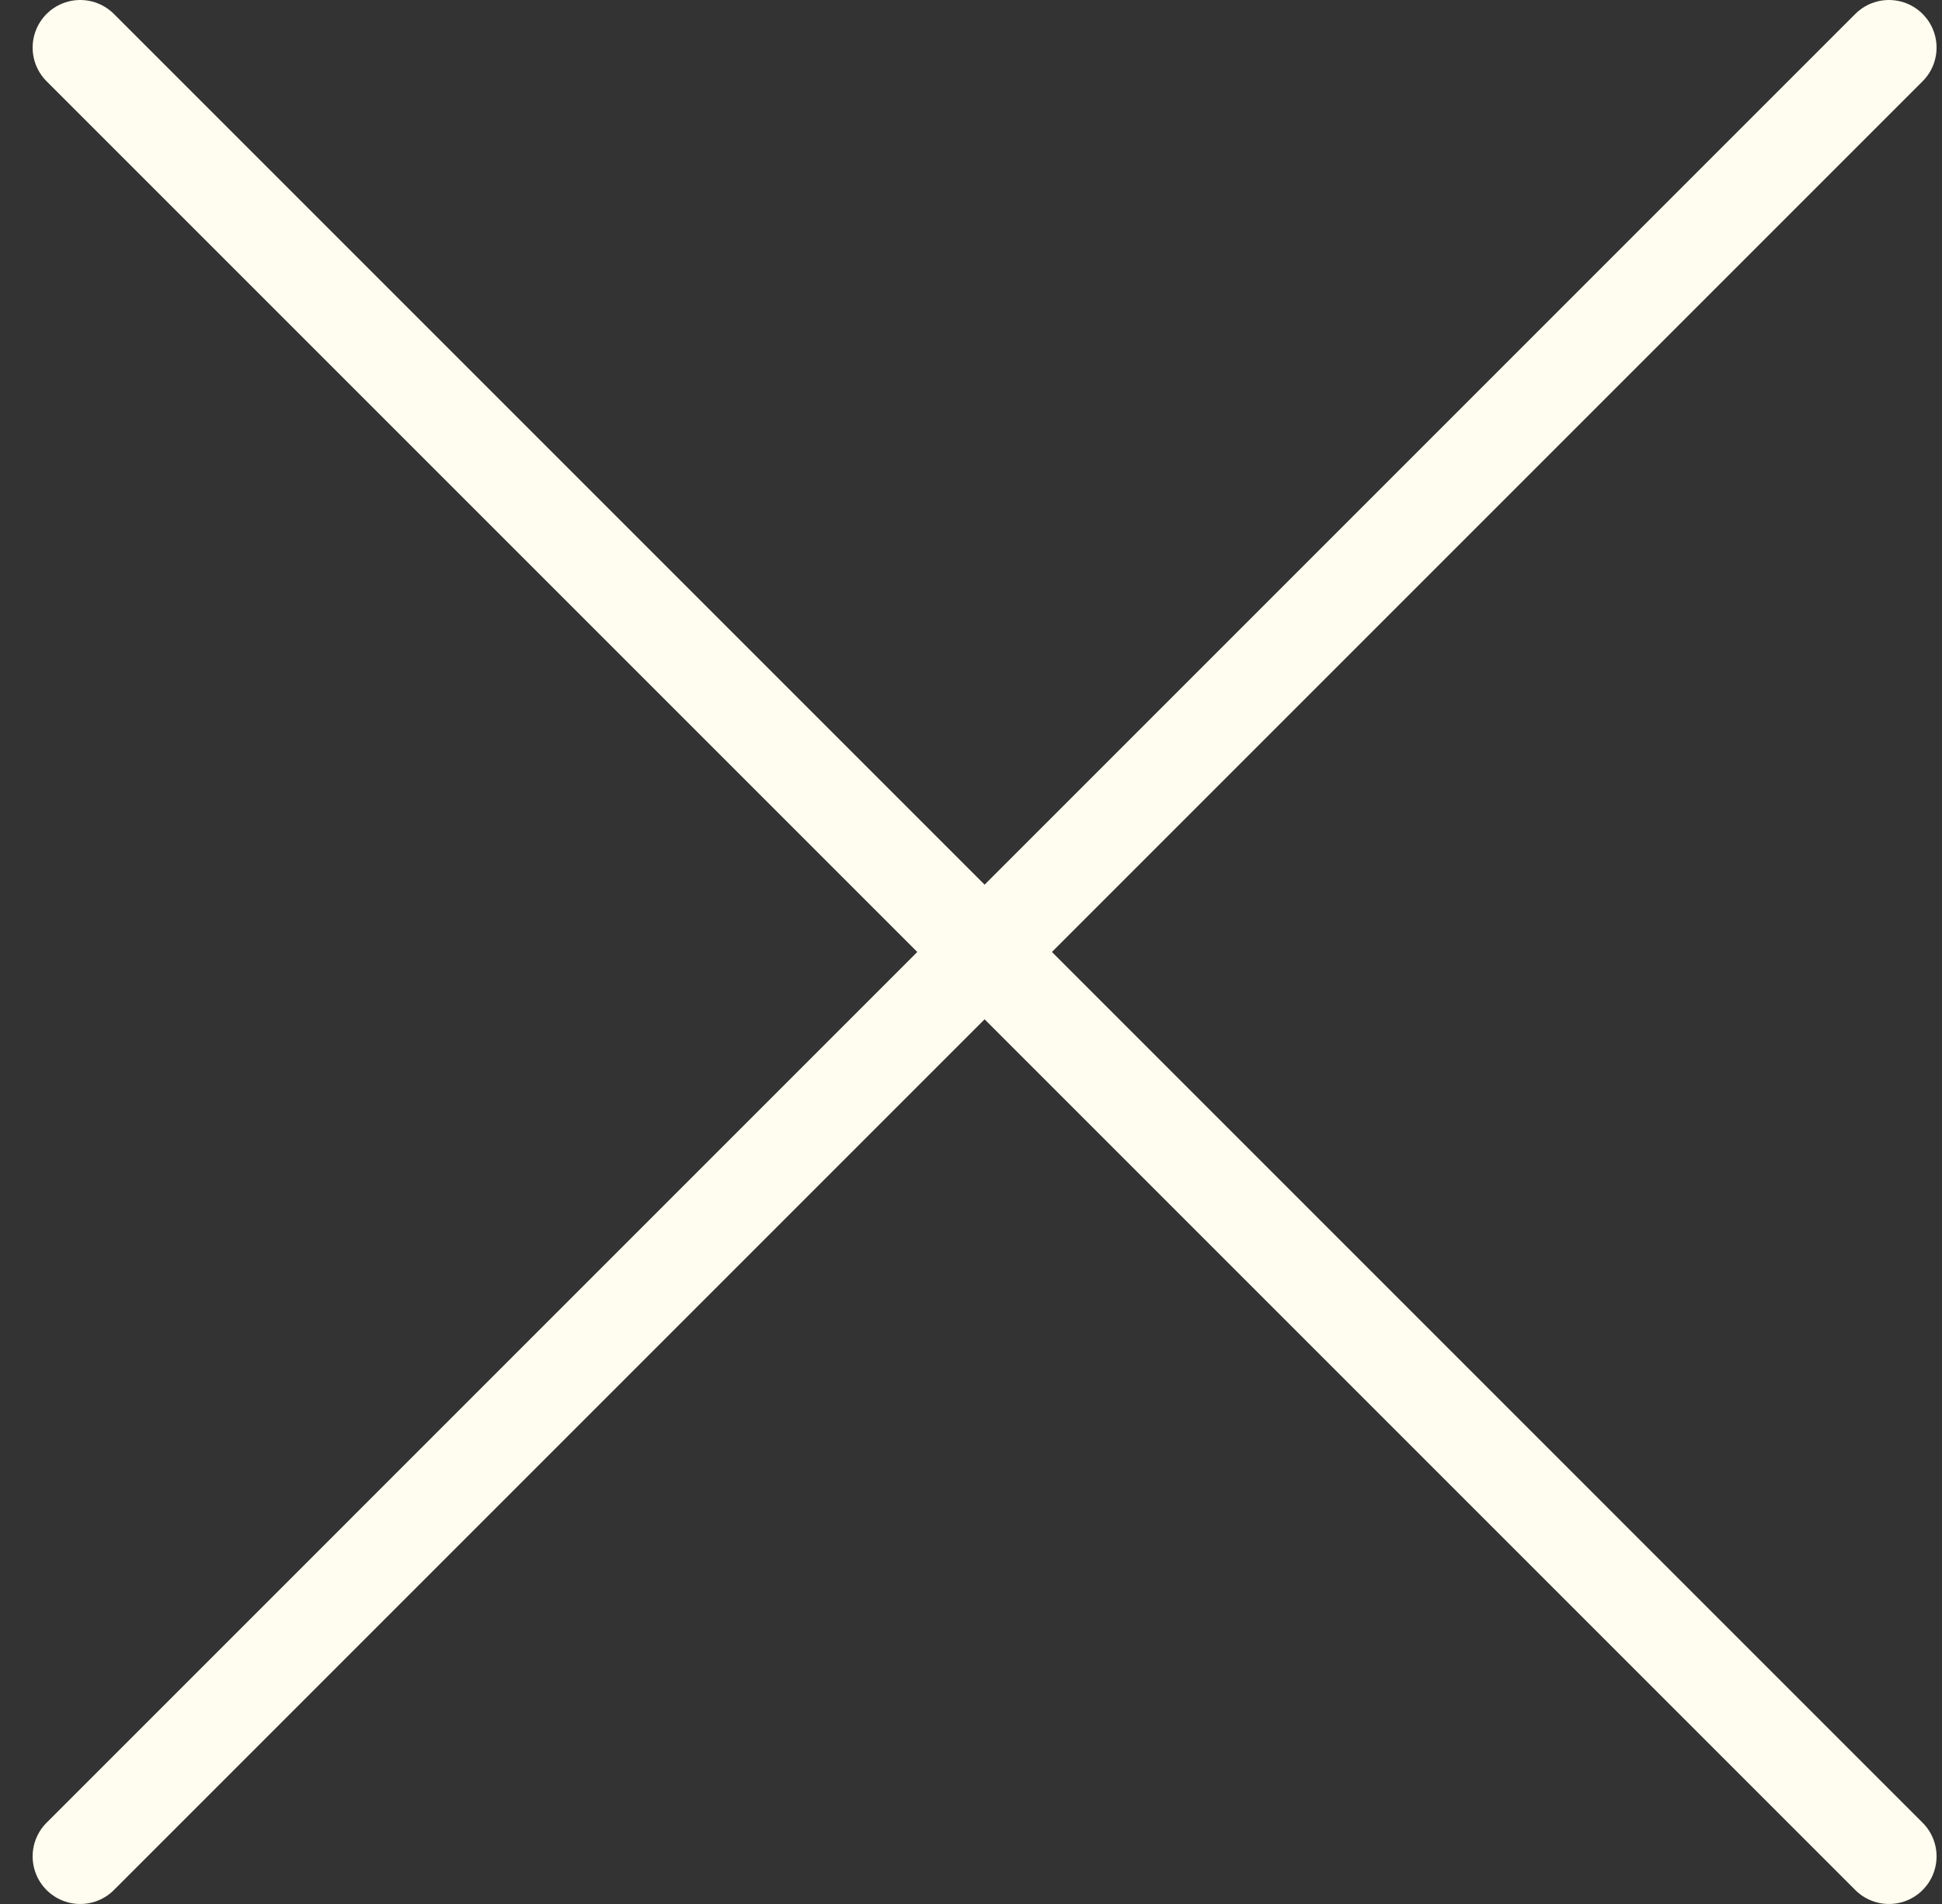
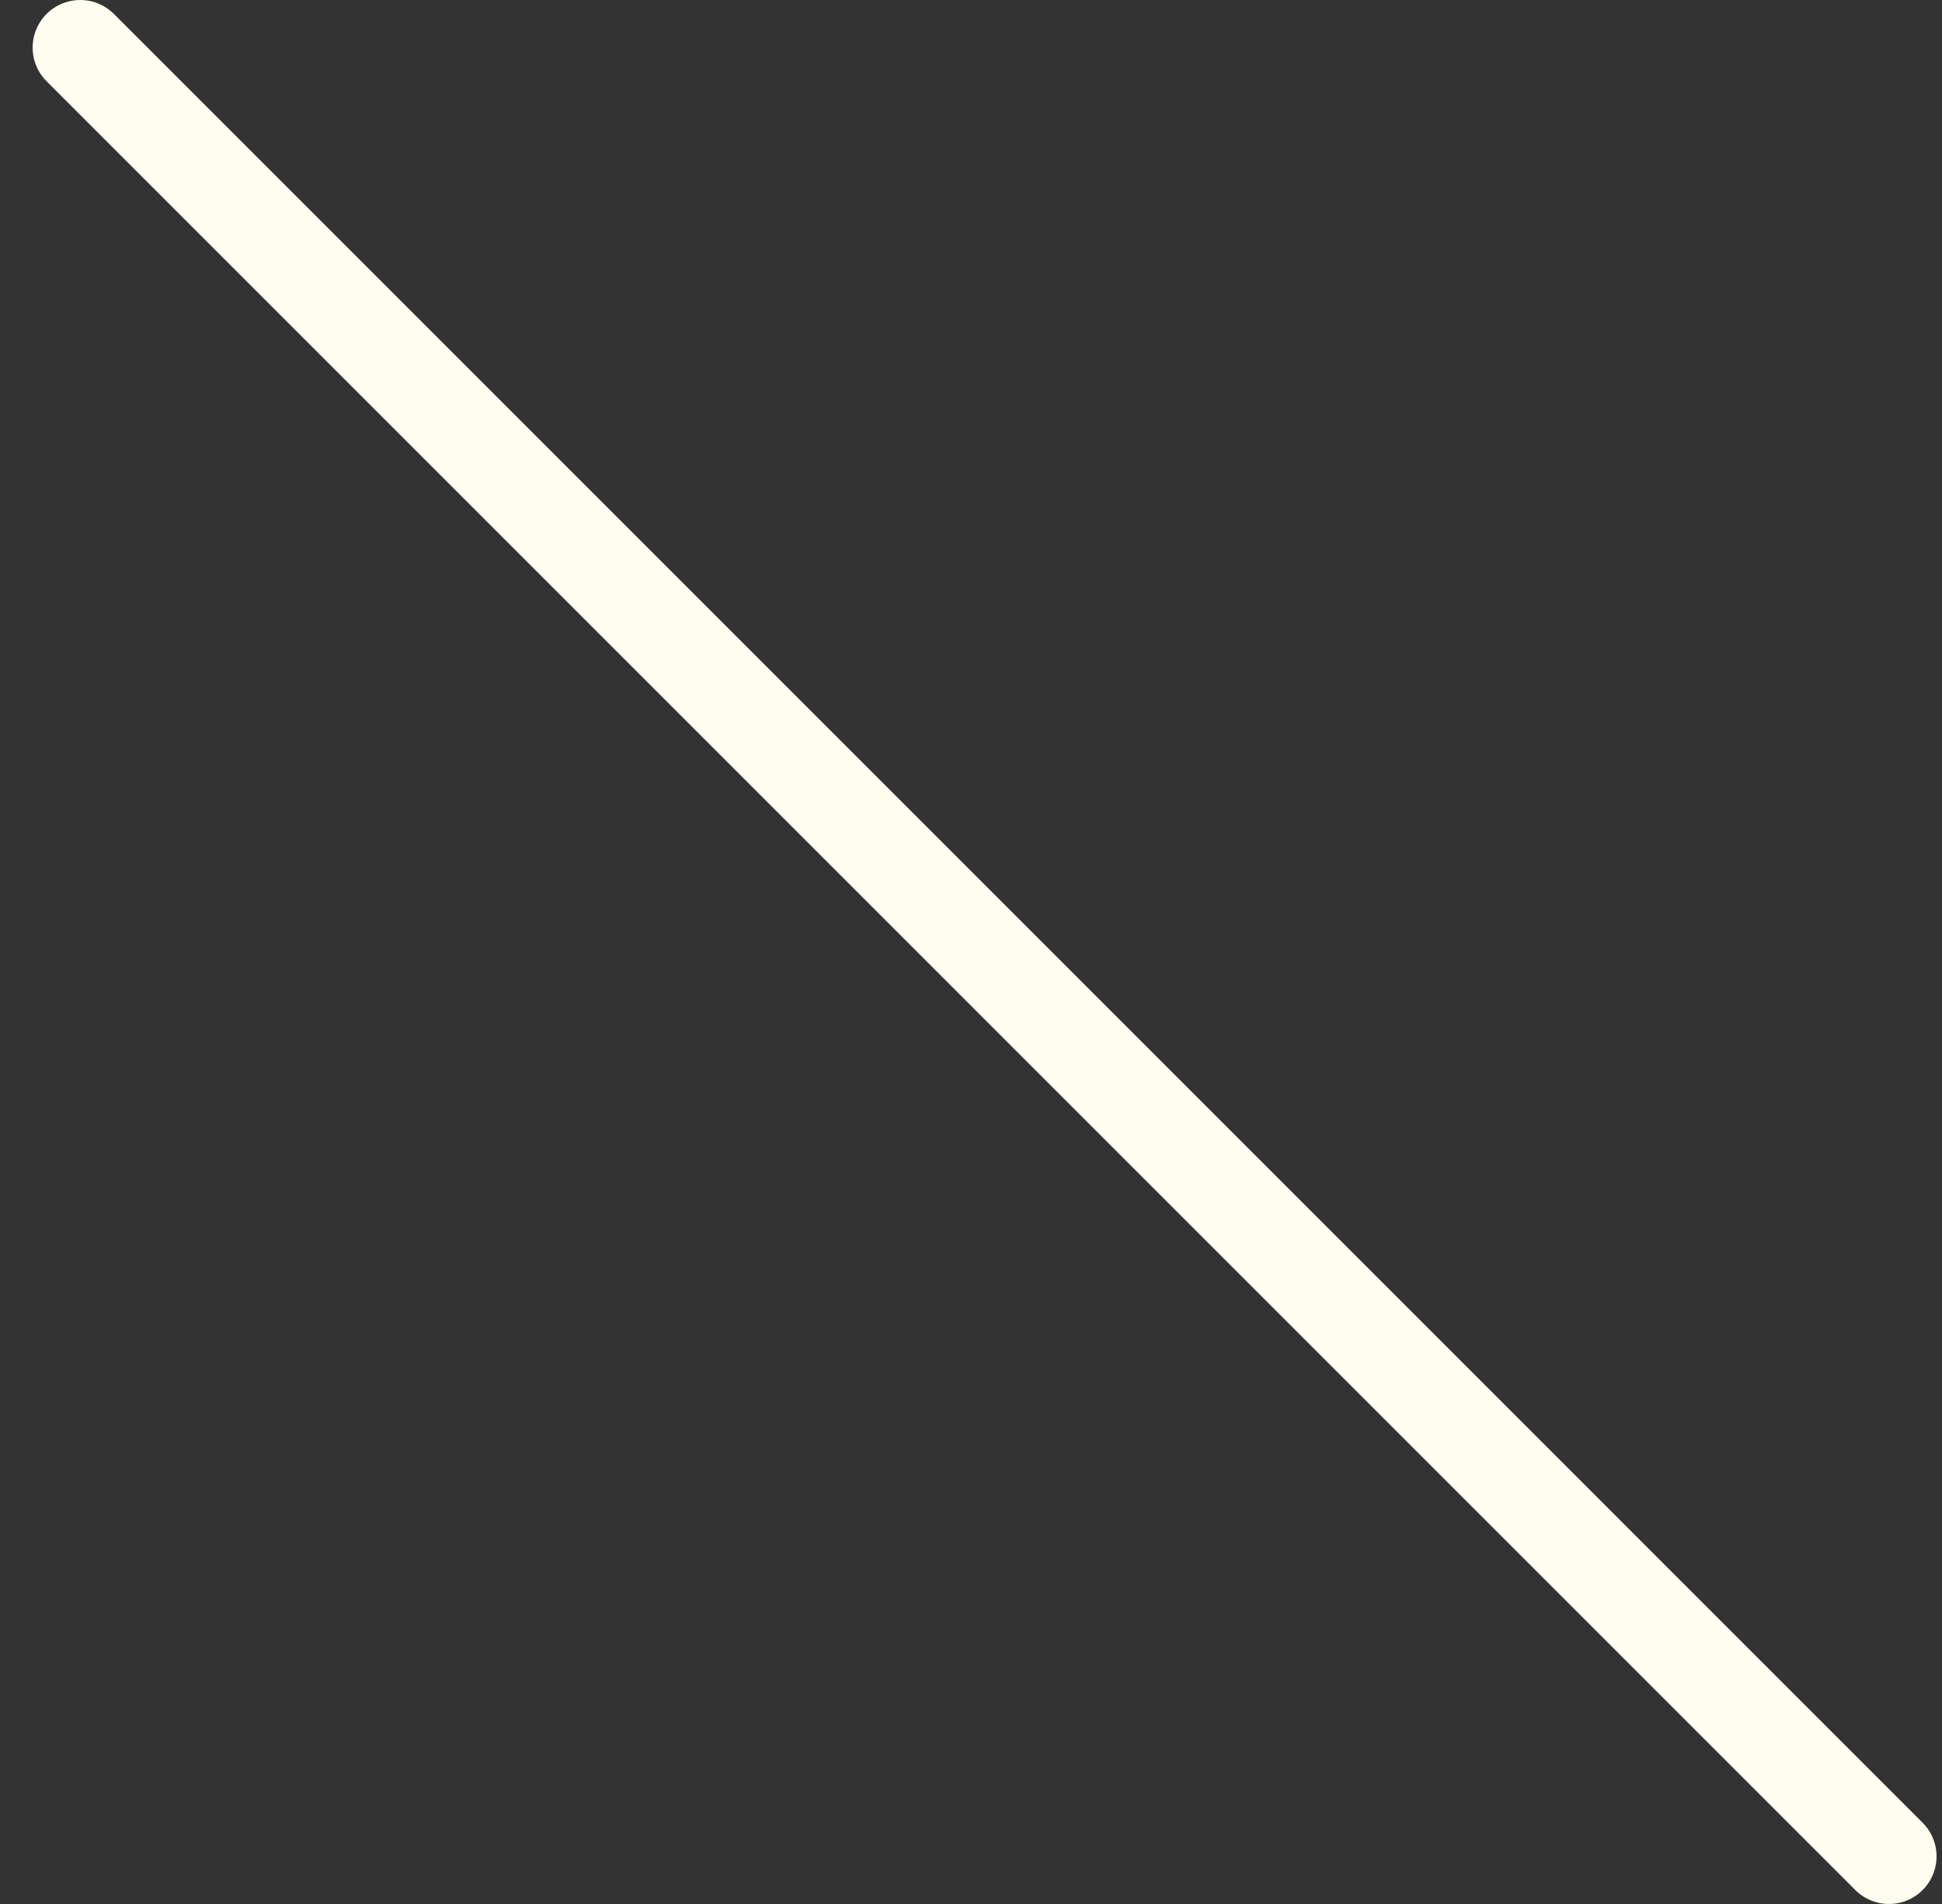
<svg xmlns="http://www.w3.org/2000/svg" width="51" height="50" viewBox="0 0 51 50" fill="none">
  <rect x="0" y="0" width="51" height="50" fill="#333333" stroke="none" />
  <path d="M49.607 48.75L2.107 1.25" stroke="#FFFDEF" stroke-width="2.5" stroke-linecap="round" />
-   <path d="M49.607 1.25L2.107 48.75" stroke="#FFFDEF" stroke-width="2.5" stroke-linecap="round" />
</svg>